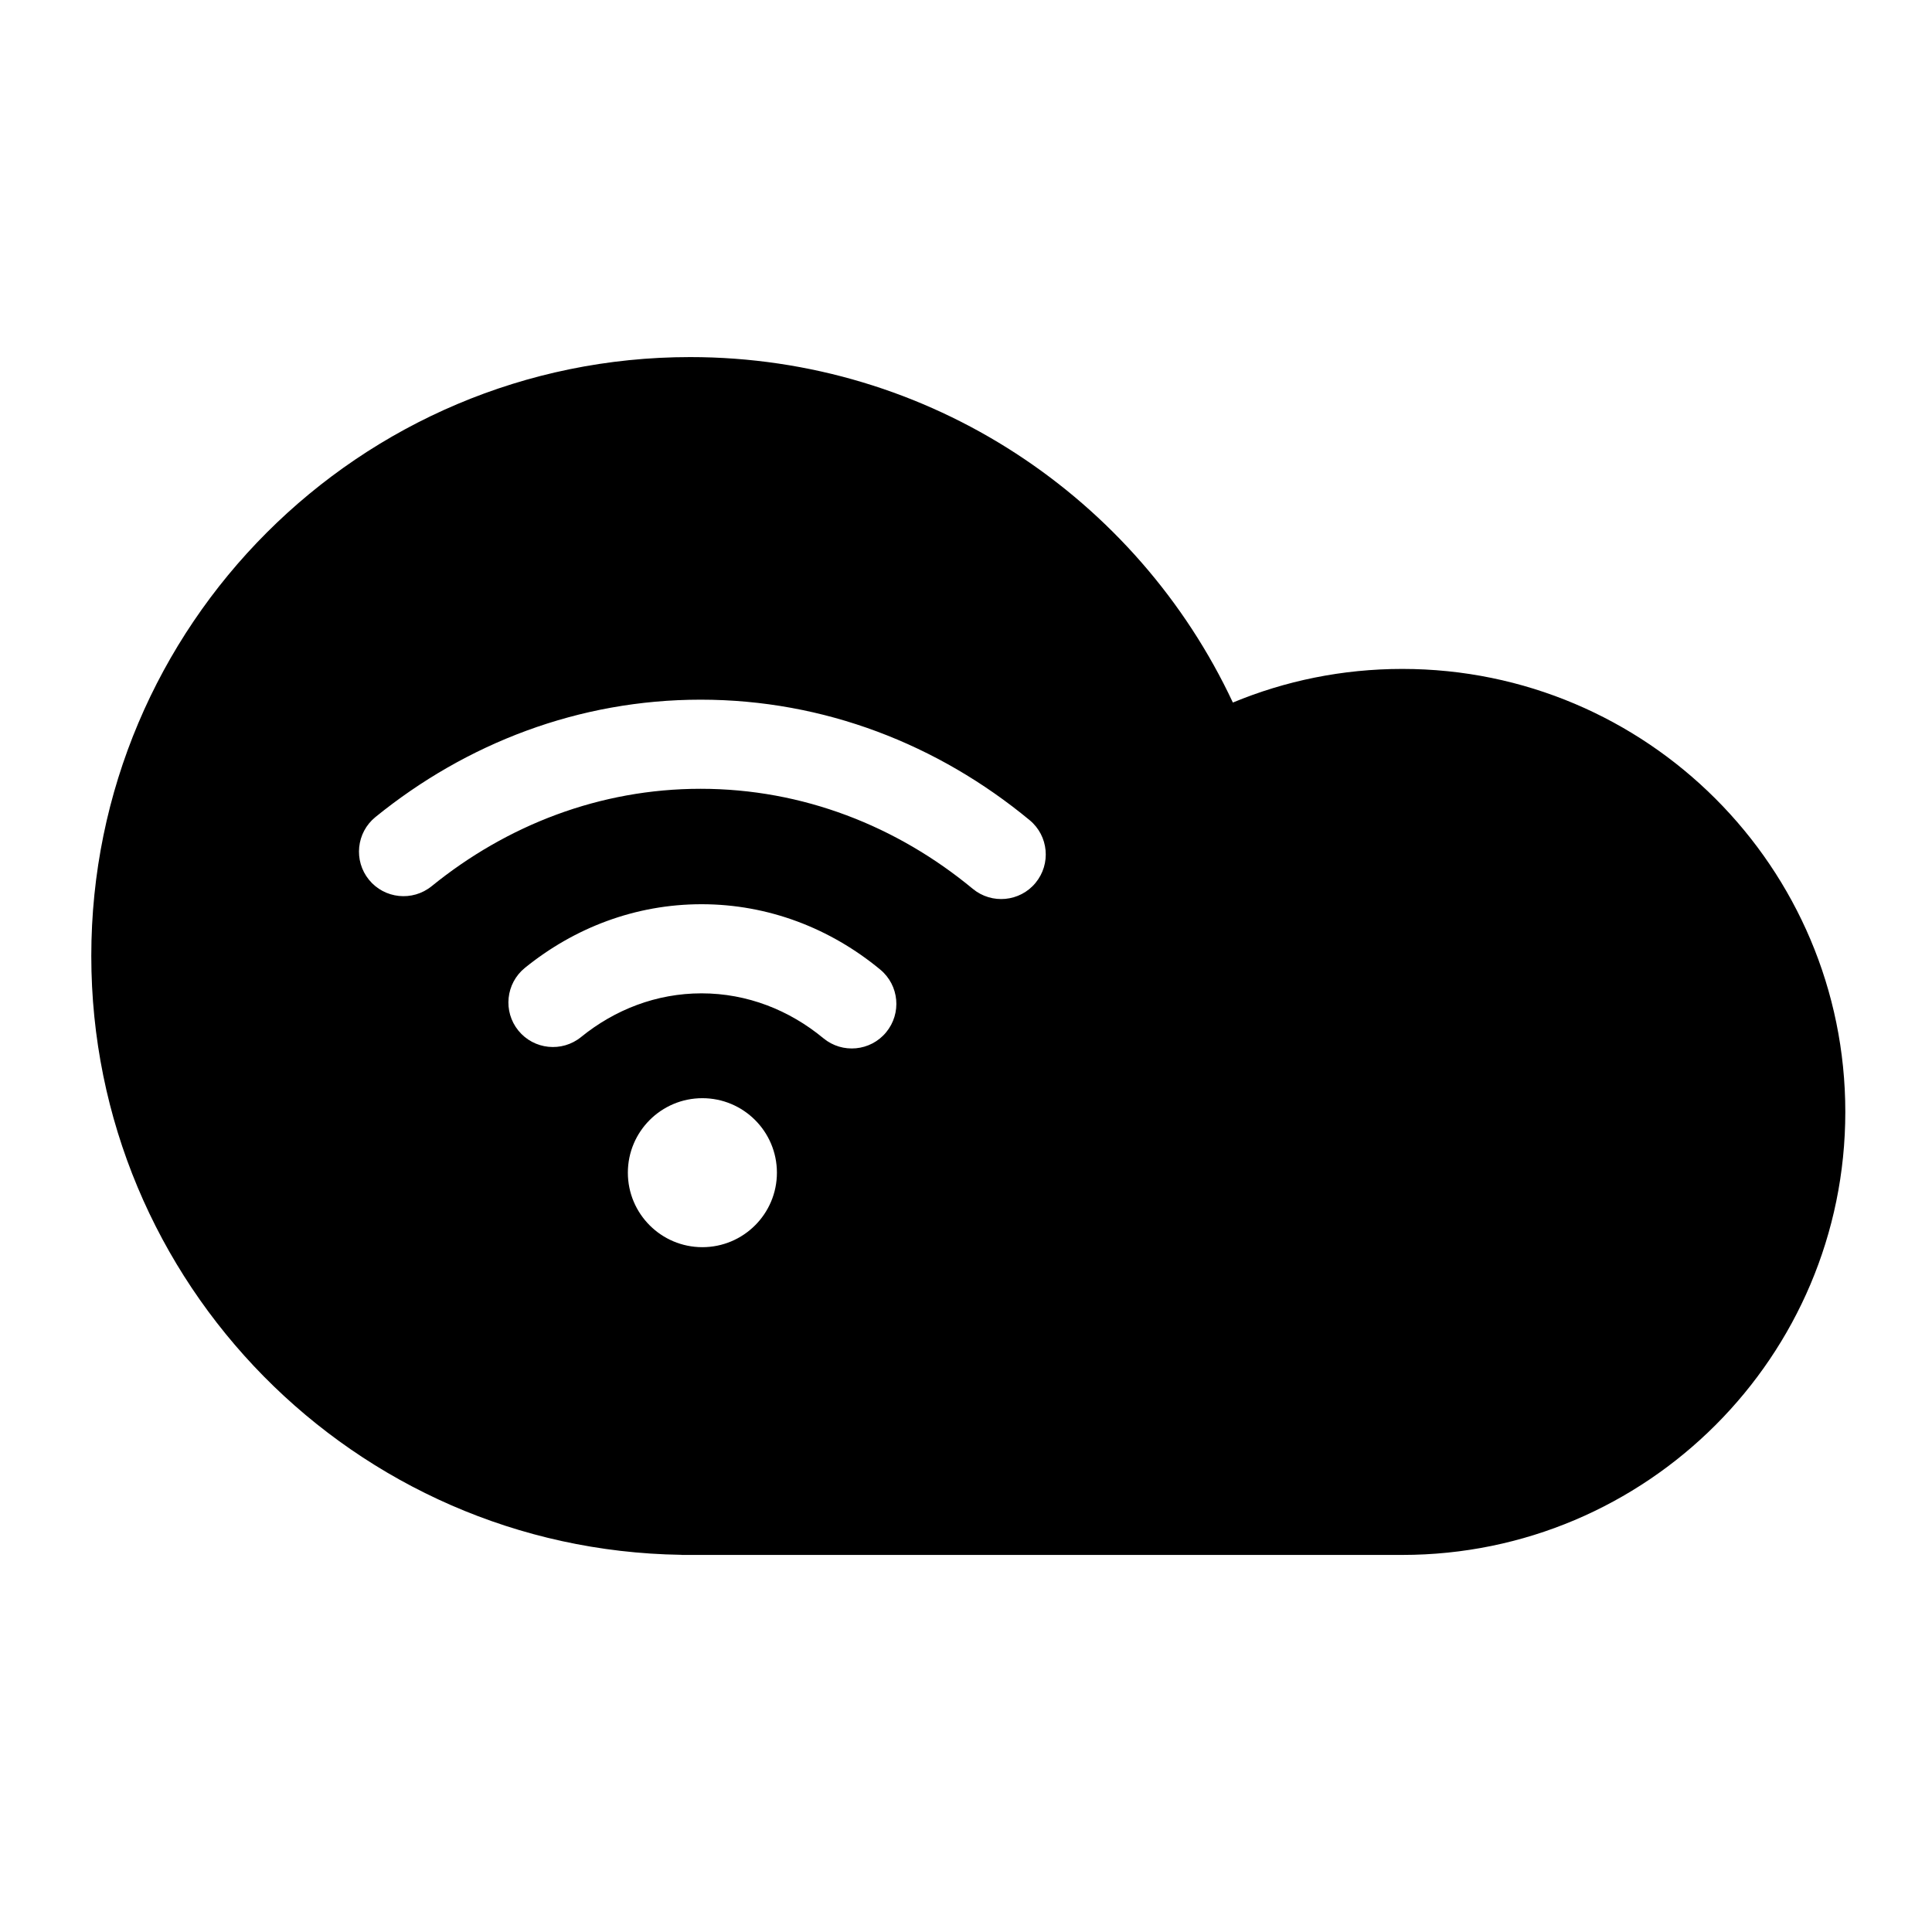
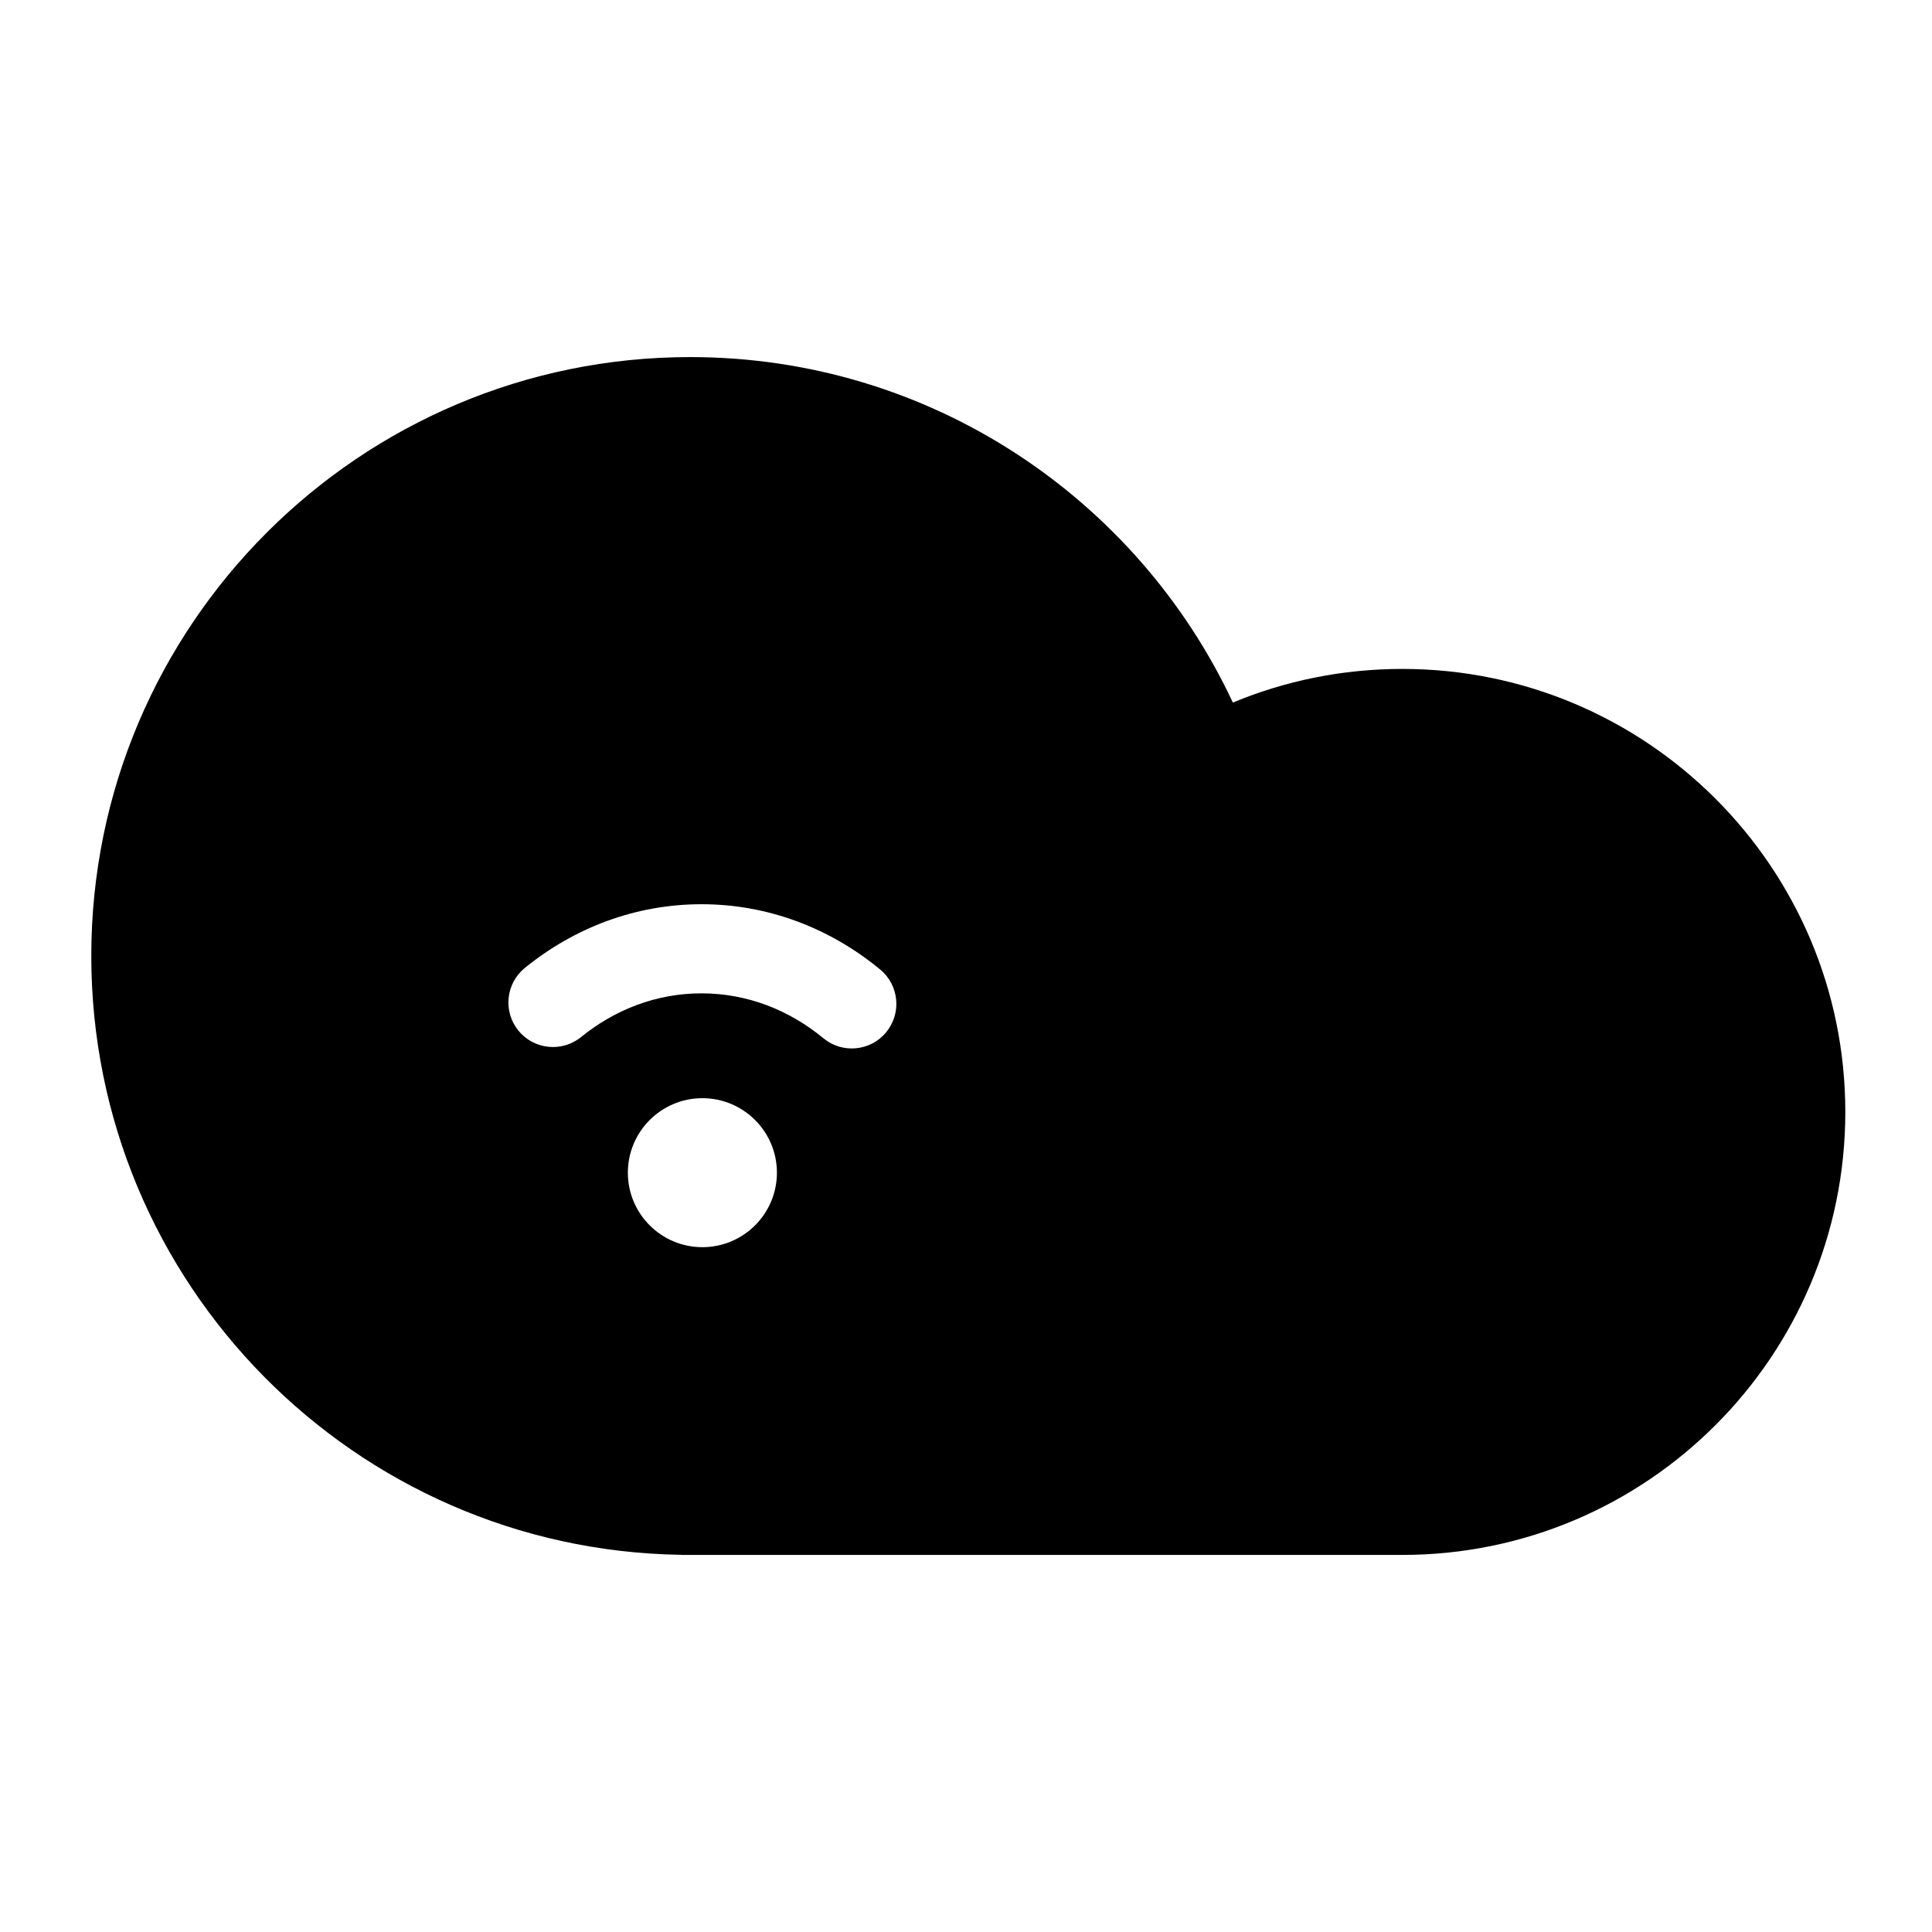
<svg xmlns="http://www.w3.org/2000/svg" fill="#000000" width="800px" height="800px" version="1.1" viewBox="144 144 512 512">
-   <path d="m324.62 556.04 0.016 0.031h190.99c64.801 0 117.4-52.617 117.4-117.4 0-64.801-52.602-117.4-117.4-117.4-15.902 0-31.062 3.164-44.902 8.91-25.316-54.066-80.23-91.551-143.82-91.551-87.602 0-158.71 71.117-158.71 158.71 0 86.797 69.793 157.39 156.26 158.7zm5.512-121.01c10.91 0 19.758 8.848 19.758 19.742 0 10.895-8.848 19.742-19.758 19.742-10.895 0-19.742-8.848-19.742-19.742 0-10.895 8.848-19.742 19.742-19.742zm-32.148-16.199c8.941-7.258 19.965-11.586 31.93-11.586 12.121 0 23.301 4.457 32.293 11.902 5.023 4.156 12.484 3.449 16.625-1.574 4.156-5.023 3.465-12.469-1.559-16.625-13.18-10.895-29.598-17.32-47.359-17.32-17.523 0-33.723 6.25-46.824 16.879-5.055 4.109-5.824 11.555-1.715 16.609 4.109 5.055 11.555 5.824 16.609 1.715zm-39.598-39.973c19.949-16.199 44.602-25.82 71.289-25.82 27.078 0 52.051 9.902 72.125 26.512 5.023 4.156 12.484 3.449 16.625-1.574 4.156-5.023 3.465-12.469-1.559-16.625-24.277-20.074-54.473-31.93-87.191-31.93-32.258 0-62.078 11.539-86.184 31.109-5.055 4.109-5.824 11.555-1.715 16.609 4.109 5.055 11.555 5.824 16.609 1.715z" fill-rule="evenodd" />
+   <path d="m324.62 556.04 0.016 0.031h190.99c64.801 0 117.4-52.617 117.4-117.4 0-64.801-52.602-117.4-117.4-117.4-15.902 0-31.062 3.164-44.902 8.91-25.316-54.066-80.23-91.551-143.82-91.551-87.602 0-158.71 71.117-158.71 158.71 0 86.797 69.793 157.39 156.26 158.7zm5.512-121.01c10.91 0 19.758 8.848 19.758 19.742 0 10.895-8.848 19.742-19.758 19.742-10.895 0-19.742-8.848-19.742-19.742 0-10.895 8.848-19.742 19.742-19.742zm-32.148-16.199c8.941-7.258 19.965-11.586 31.93-11.586 12.121 0 23.301 4.457 32.293 11.902 5.023 4.156 12.484 3.449 16.625-1.574 4.156-5.023 3.465-12.469-1.559-16.625-13.18-10.895-29.598-17.32-47.359-17.32-17.523 0-33.723 6.25-46.824 16.879-5.055 4.109-5.824 11.555-1.715 16.609 4.109 5.055 11.555 5.824 16.609 1.715zm-39.598-39.973z" fill-rule="evenodd" />
</svg>